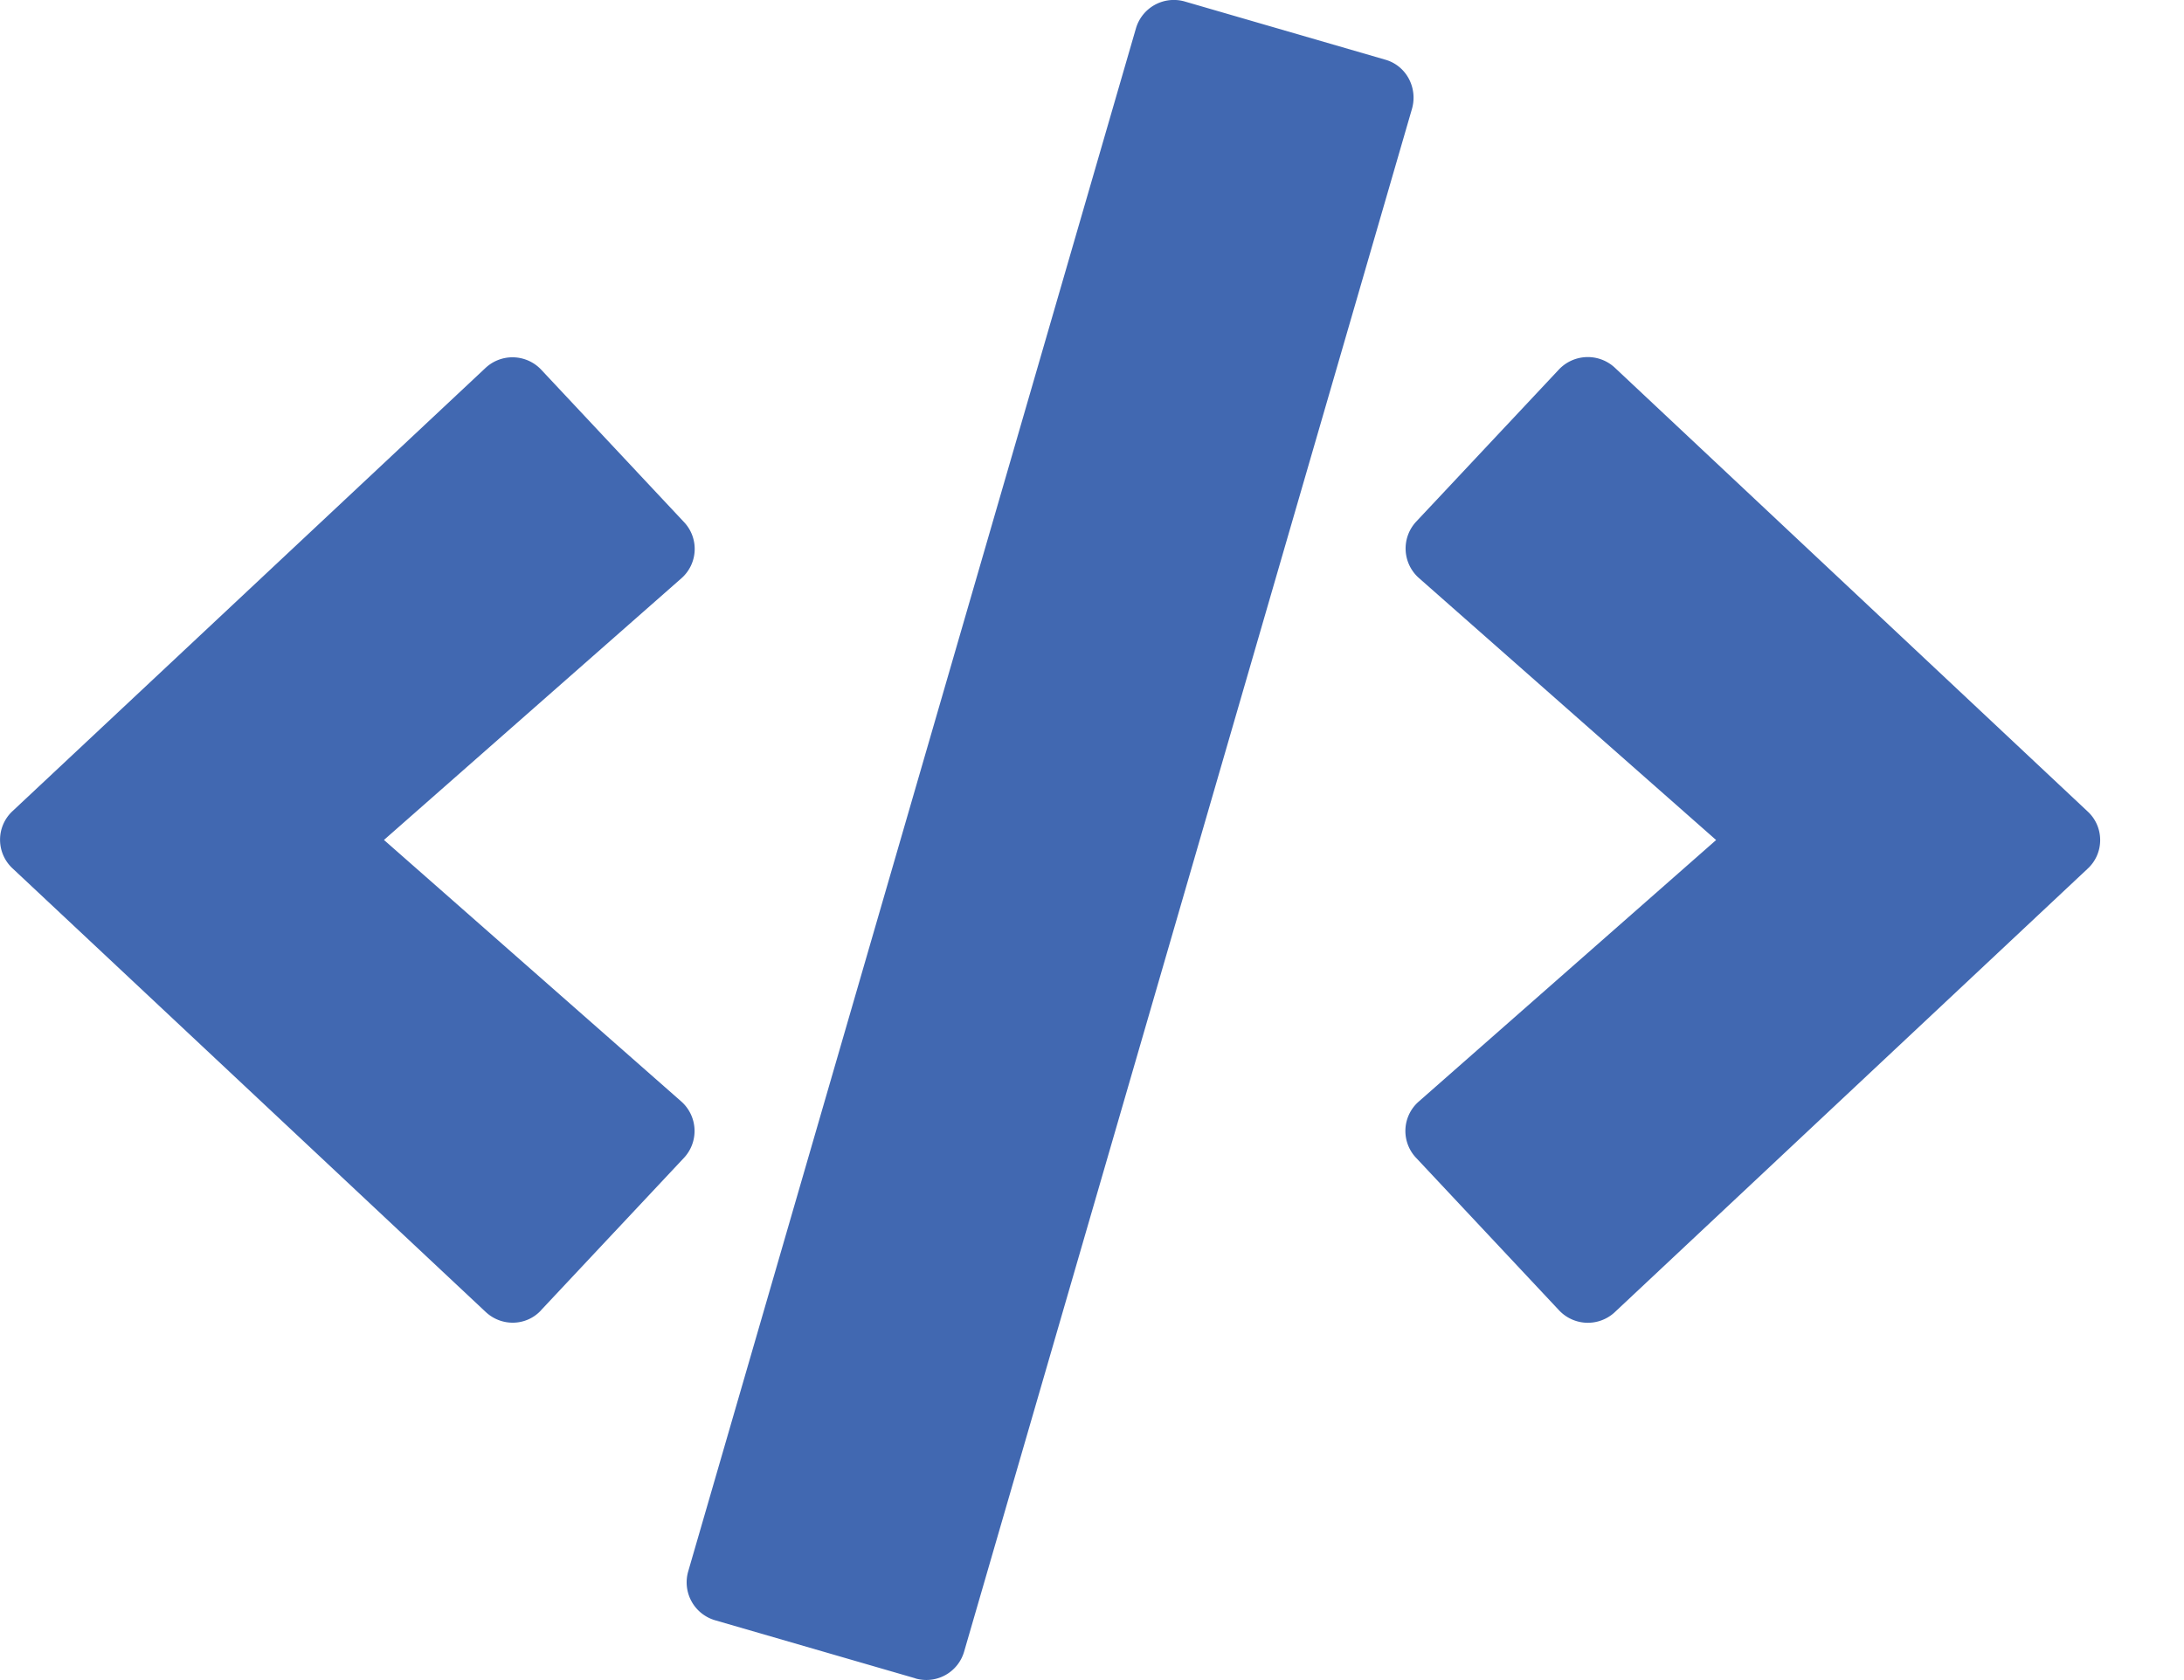
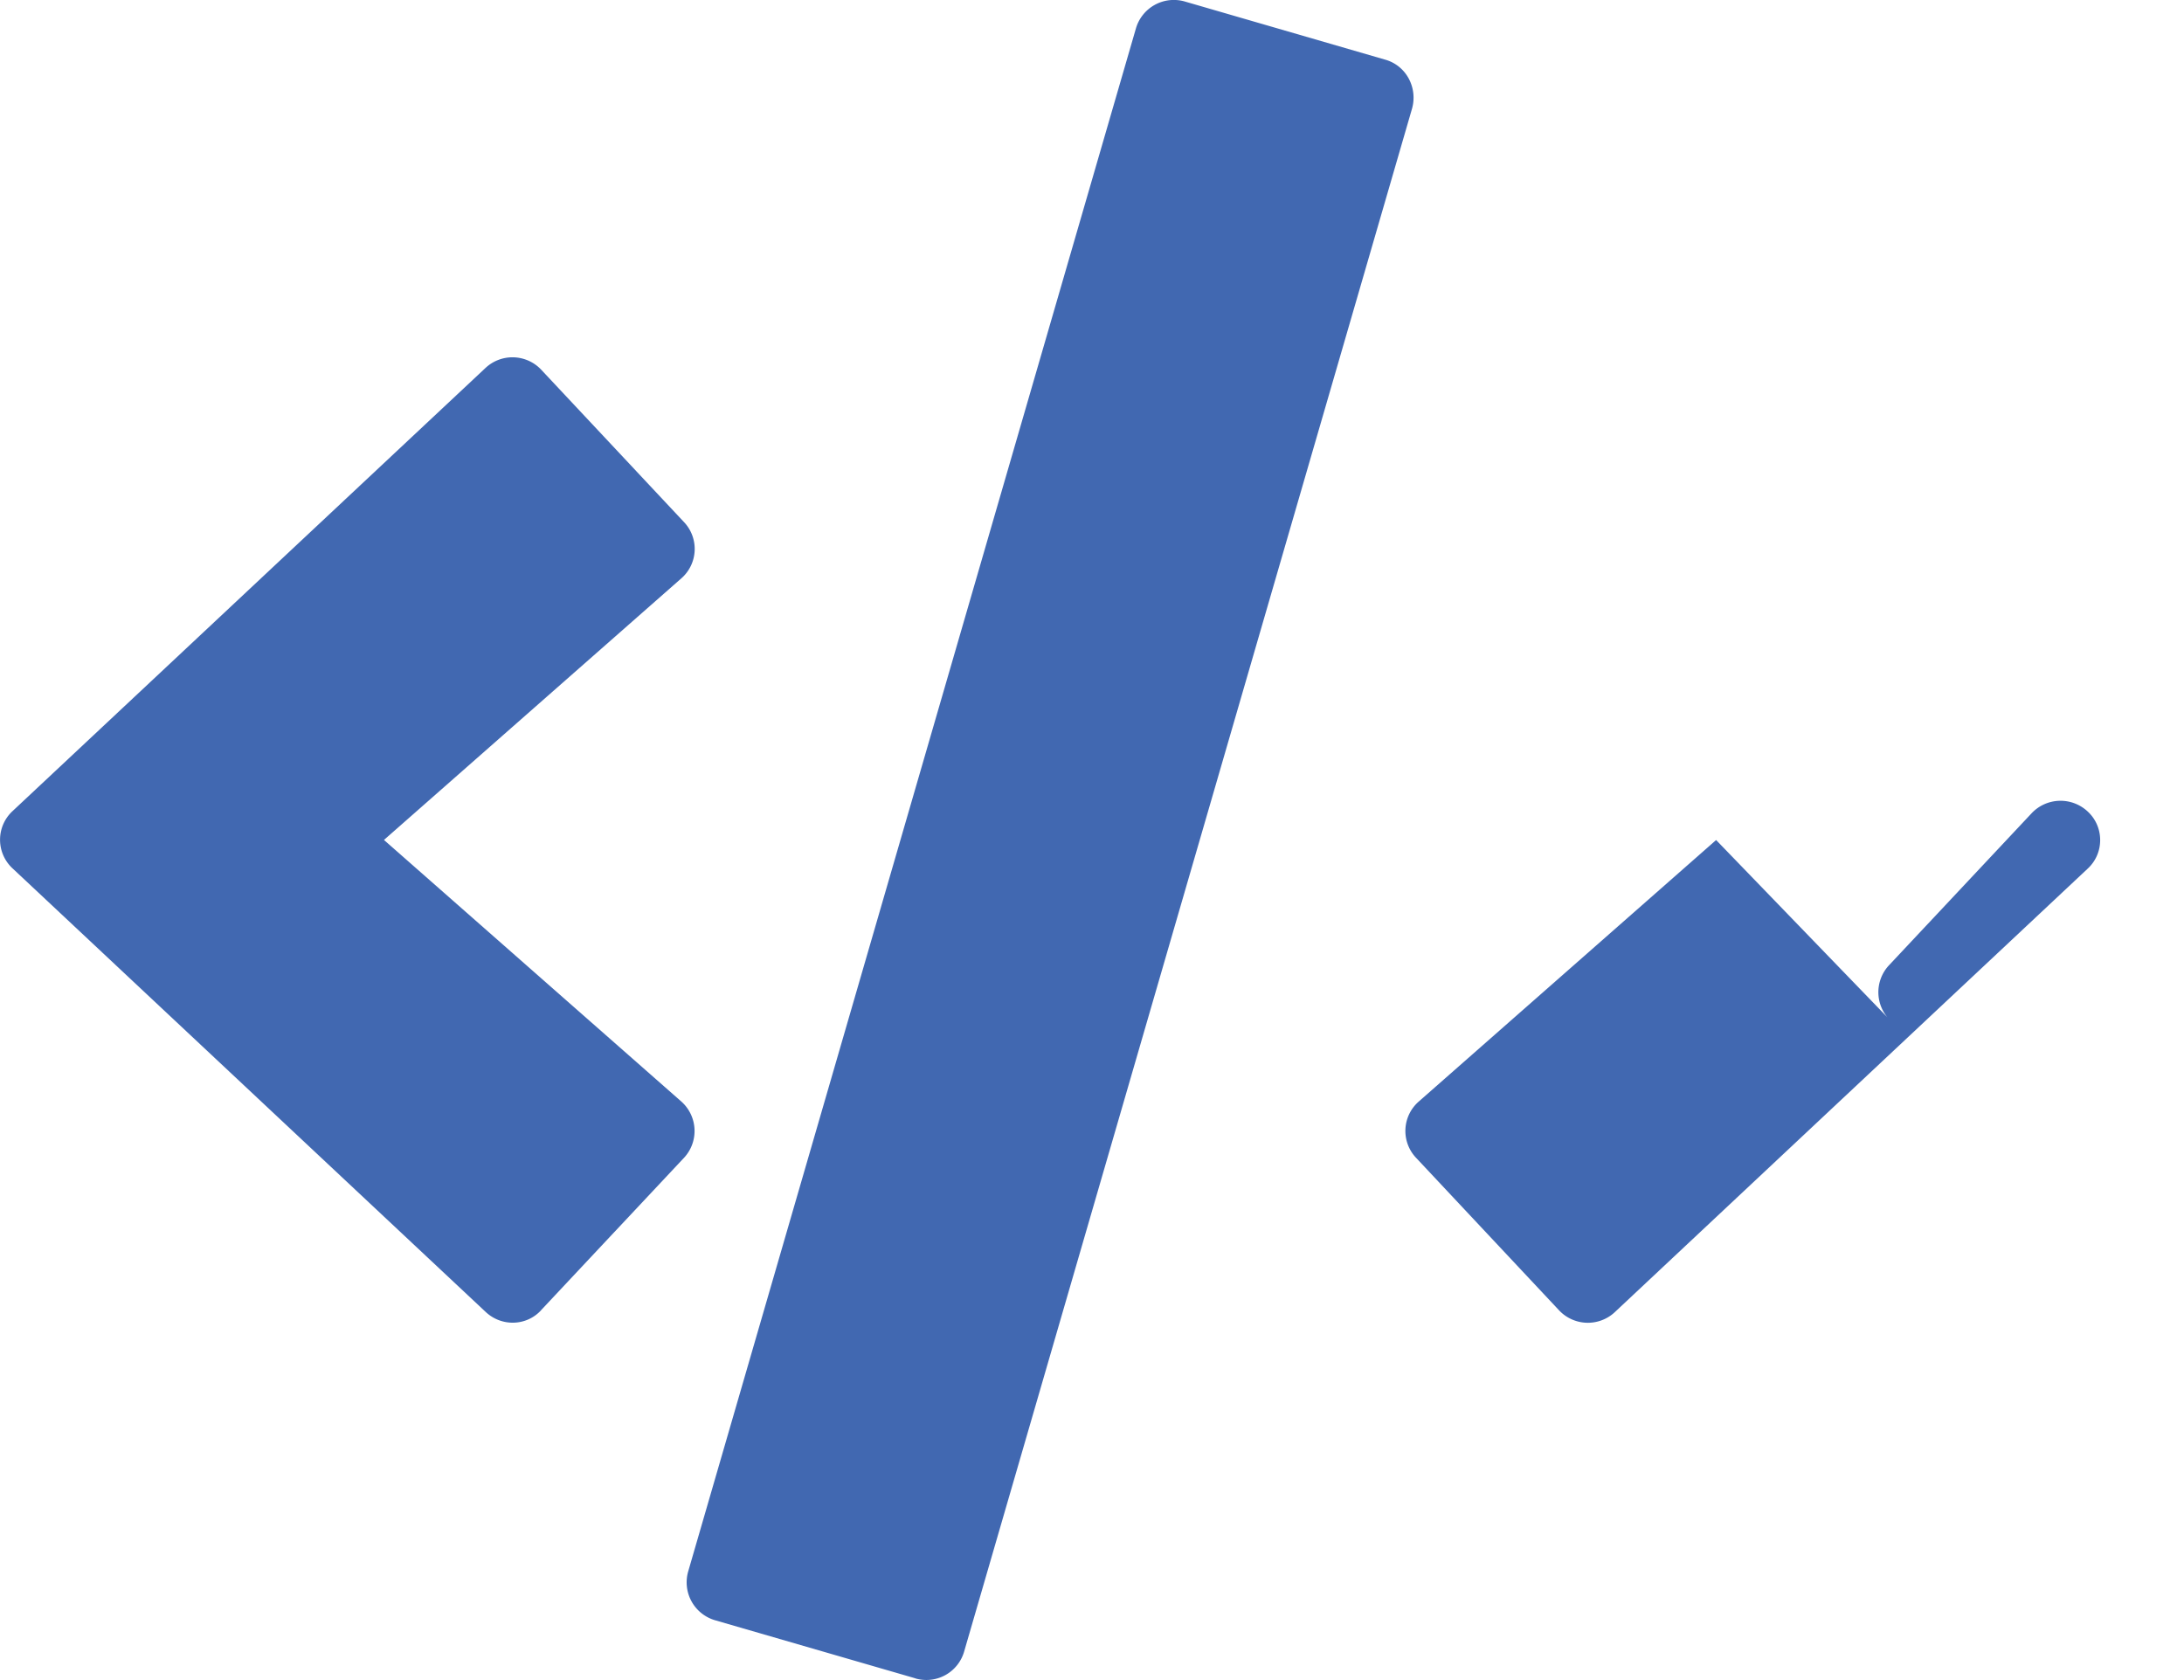
<svg xmlns="http://www.w3.org/2000/svg" width="26" height="20" fill="none">
-   <path d="m10.896 19.979-2.383-.691a.47.47 0 0 1-.32-.582L13.523.338a.47.47 0 0 1 .582-.32L16.49.71c.25.07.39.333.32.583L11.478 19.66a.468.468 0 0 1-.582.32Zm-4.454-4.383 1.7-1.812a.469.469 0 0 0-.032-.672L4.571 9.999l3.54-3.114a.465.465 0 0 0 .03-.672L6.443 4.401a.47.47 0 0 0-.664-.02L.15 9.655a.465.465 0 0 0 0 .683l5.63 5.278c.19.18.488.172.663-.02Zm12.782.024 5.628-5.278c.2-.183.2-.5 0-.683l-5.628-5.282a.473.473 0 0 0-.664.02l-1.7 1.812a.469.469 0 0 0 .032.672L20.43 10l-3.54 3.113a.465.465 0 0 0-.03.672l1.699 1.812a.47.47 0 0 0 .664.024Z" fill="#4168B1" />
+   <path d="m10.896 19.979-2.383-.691a.47.47 0 0 1-.32-.582L13.523.338a.47.47 0 0 1 .582-.32L16.49.71c.25.07.39.333.32.583L11.478 19.66a.468.468 0 0 1-.582.32Zm-4.454-4.383 1.7-1.812a.469.469 0 0 0-.032-.672L4.571 9.999l3.54-3.114a.465.465 0 0 0 .03-.672L6.443 4.401a.47.47 0 0 0-.664-.02L.15 9.655a.465.465 0 0 0 0 .683l5.63 5.278c.19.18.488.172.663-.02Zm12.782.024 5.628-5.278c.2-.183.2-.5 0-.683a.473.473 0 0 0-.664.02l-1.7 1.812a.469.469 0 0 0 .032.672L20.43 10l-3.54 3.113a.465.465 0 0 0-.03.672l1.699 1.812a.47.47 0 0 0 .664.024Z" fill="#4168B1" />
</svg>